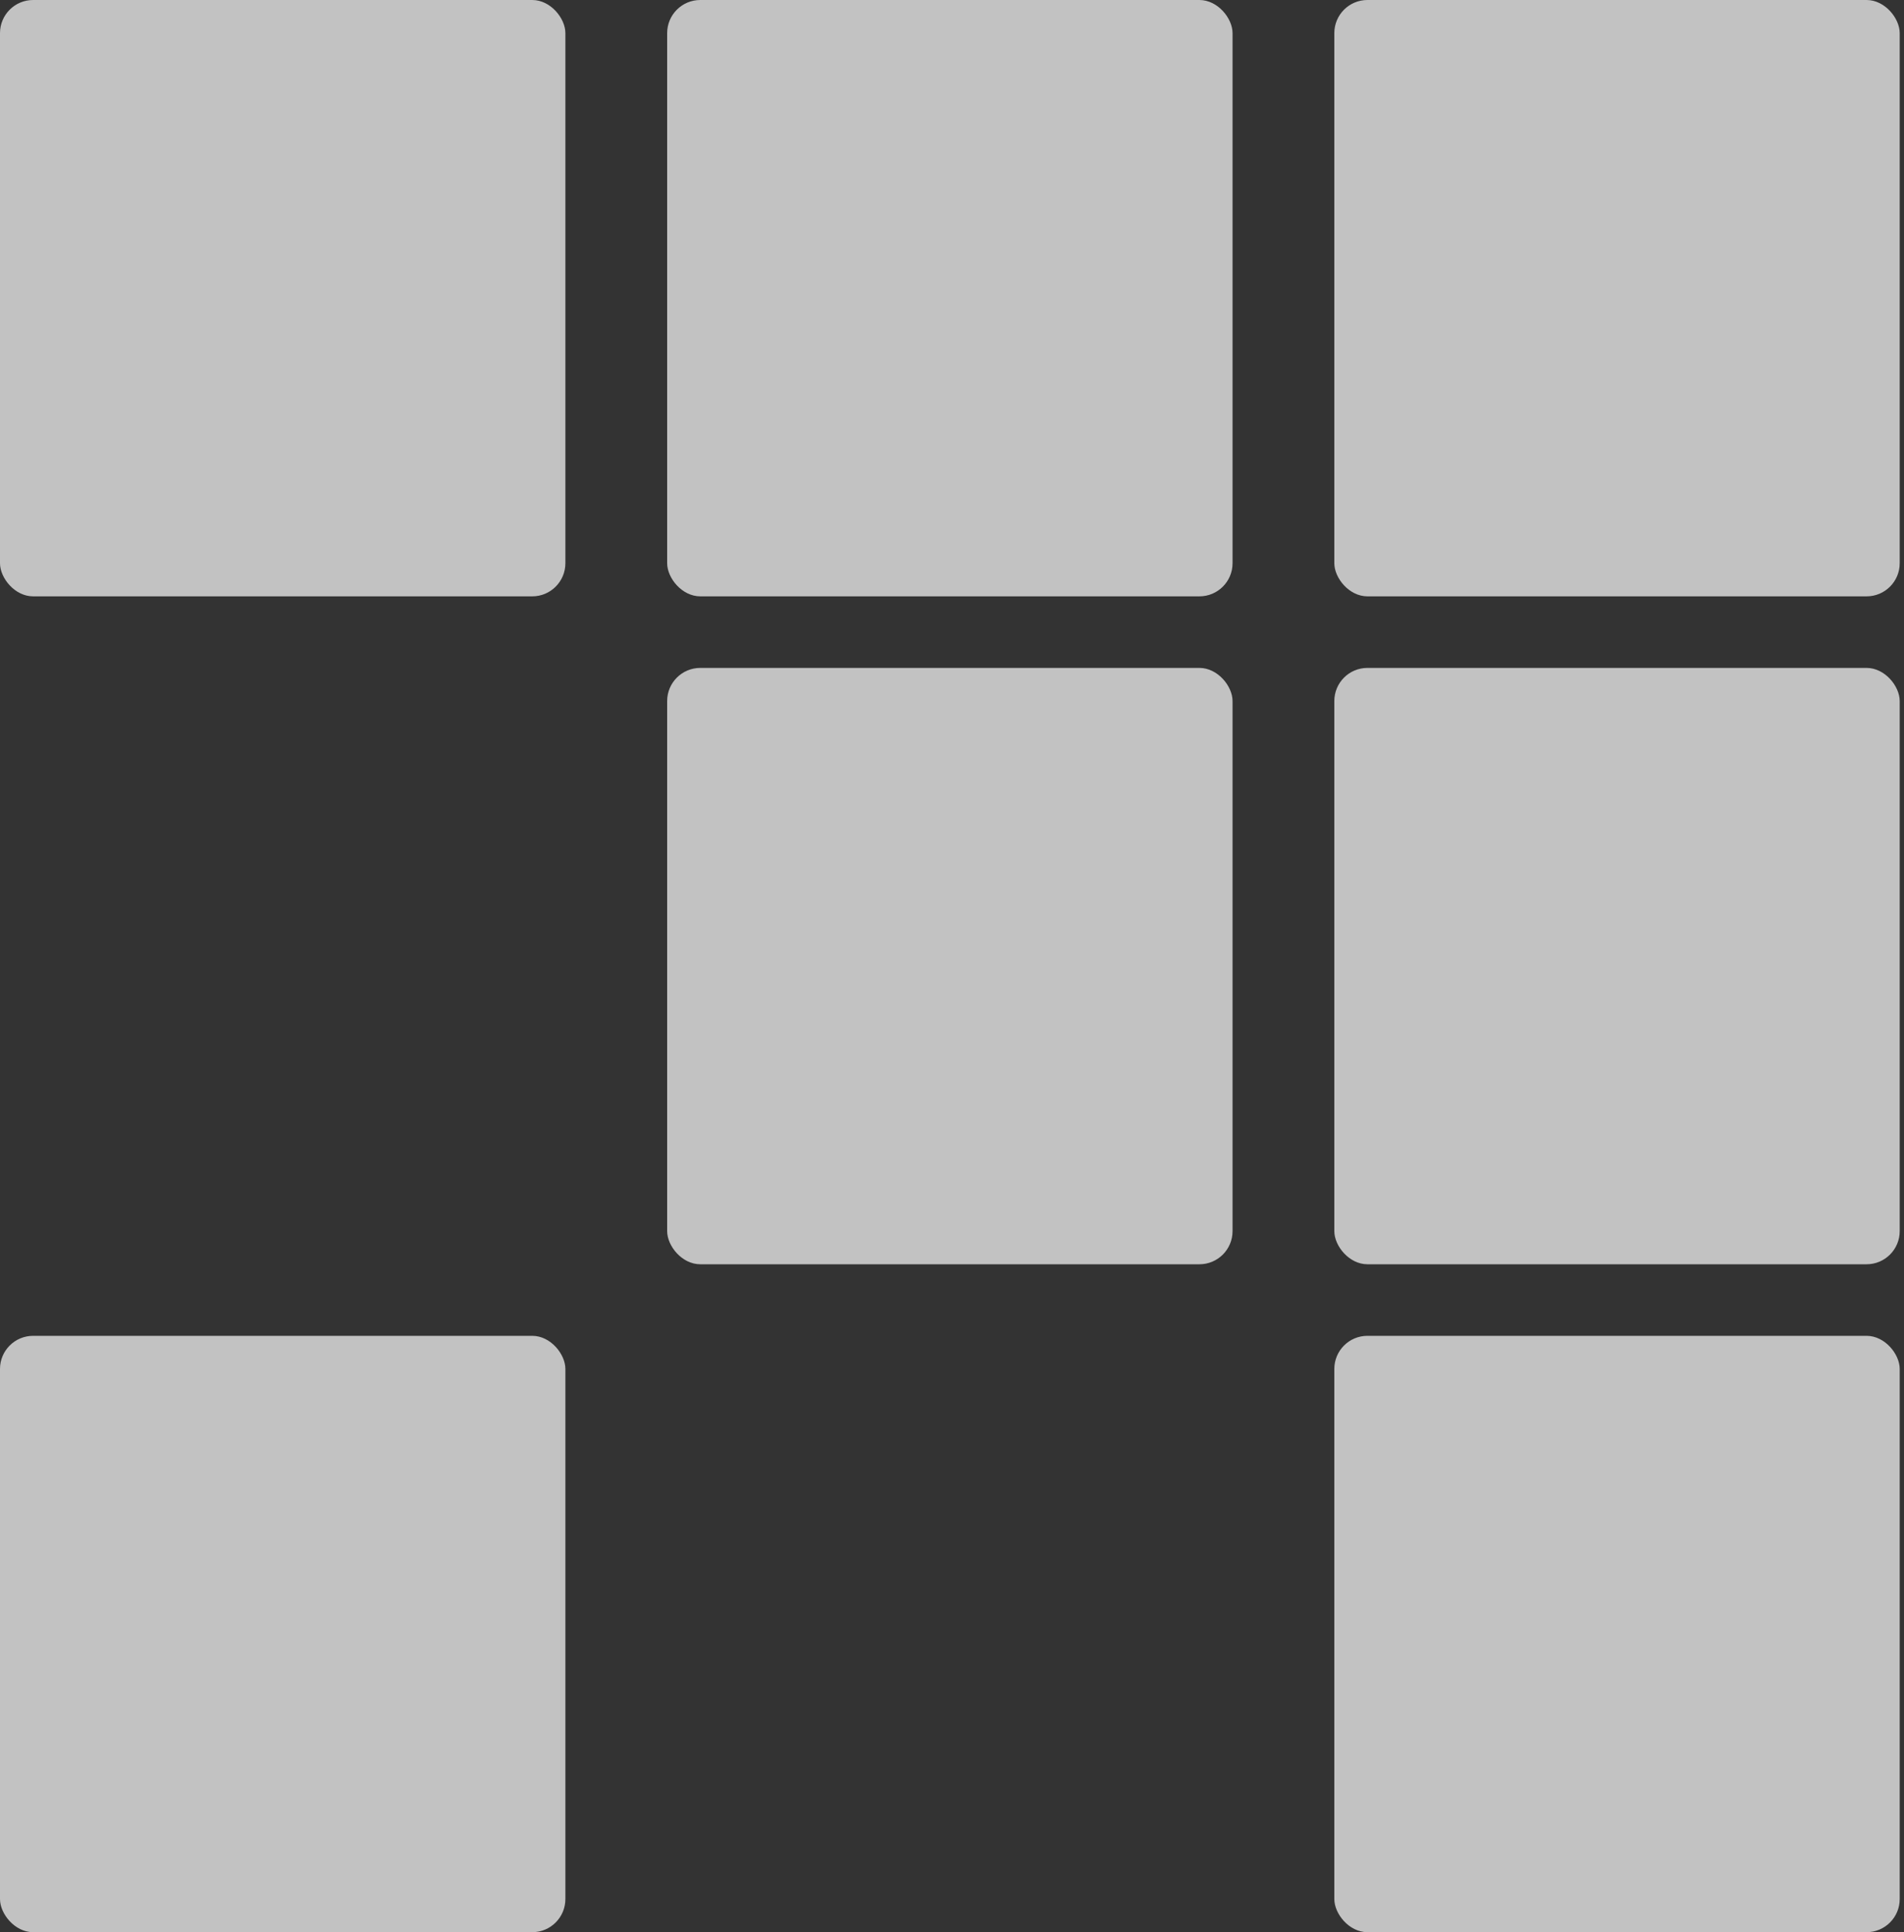
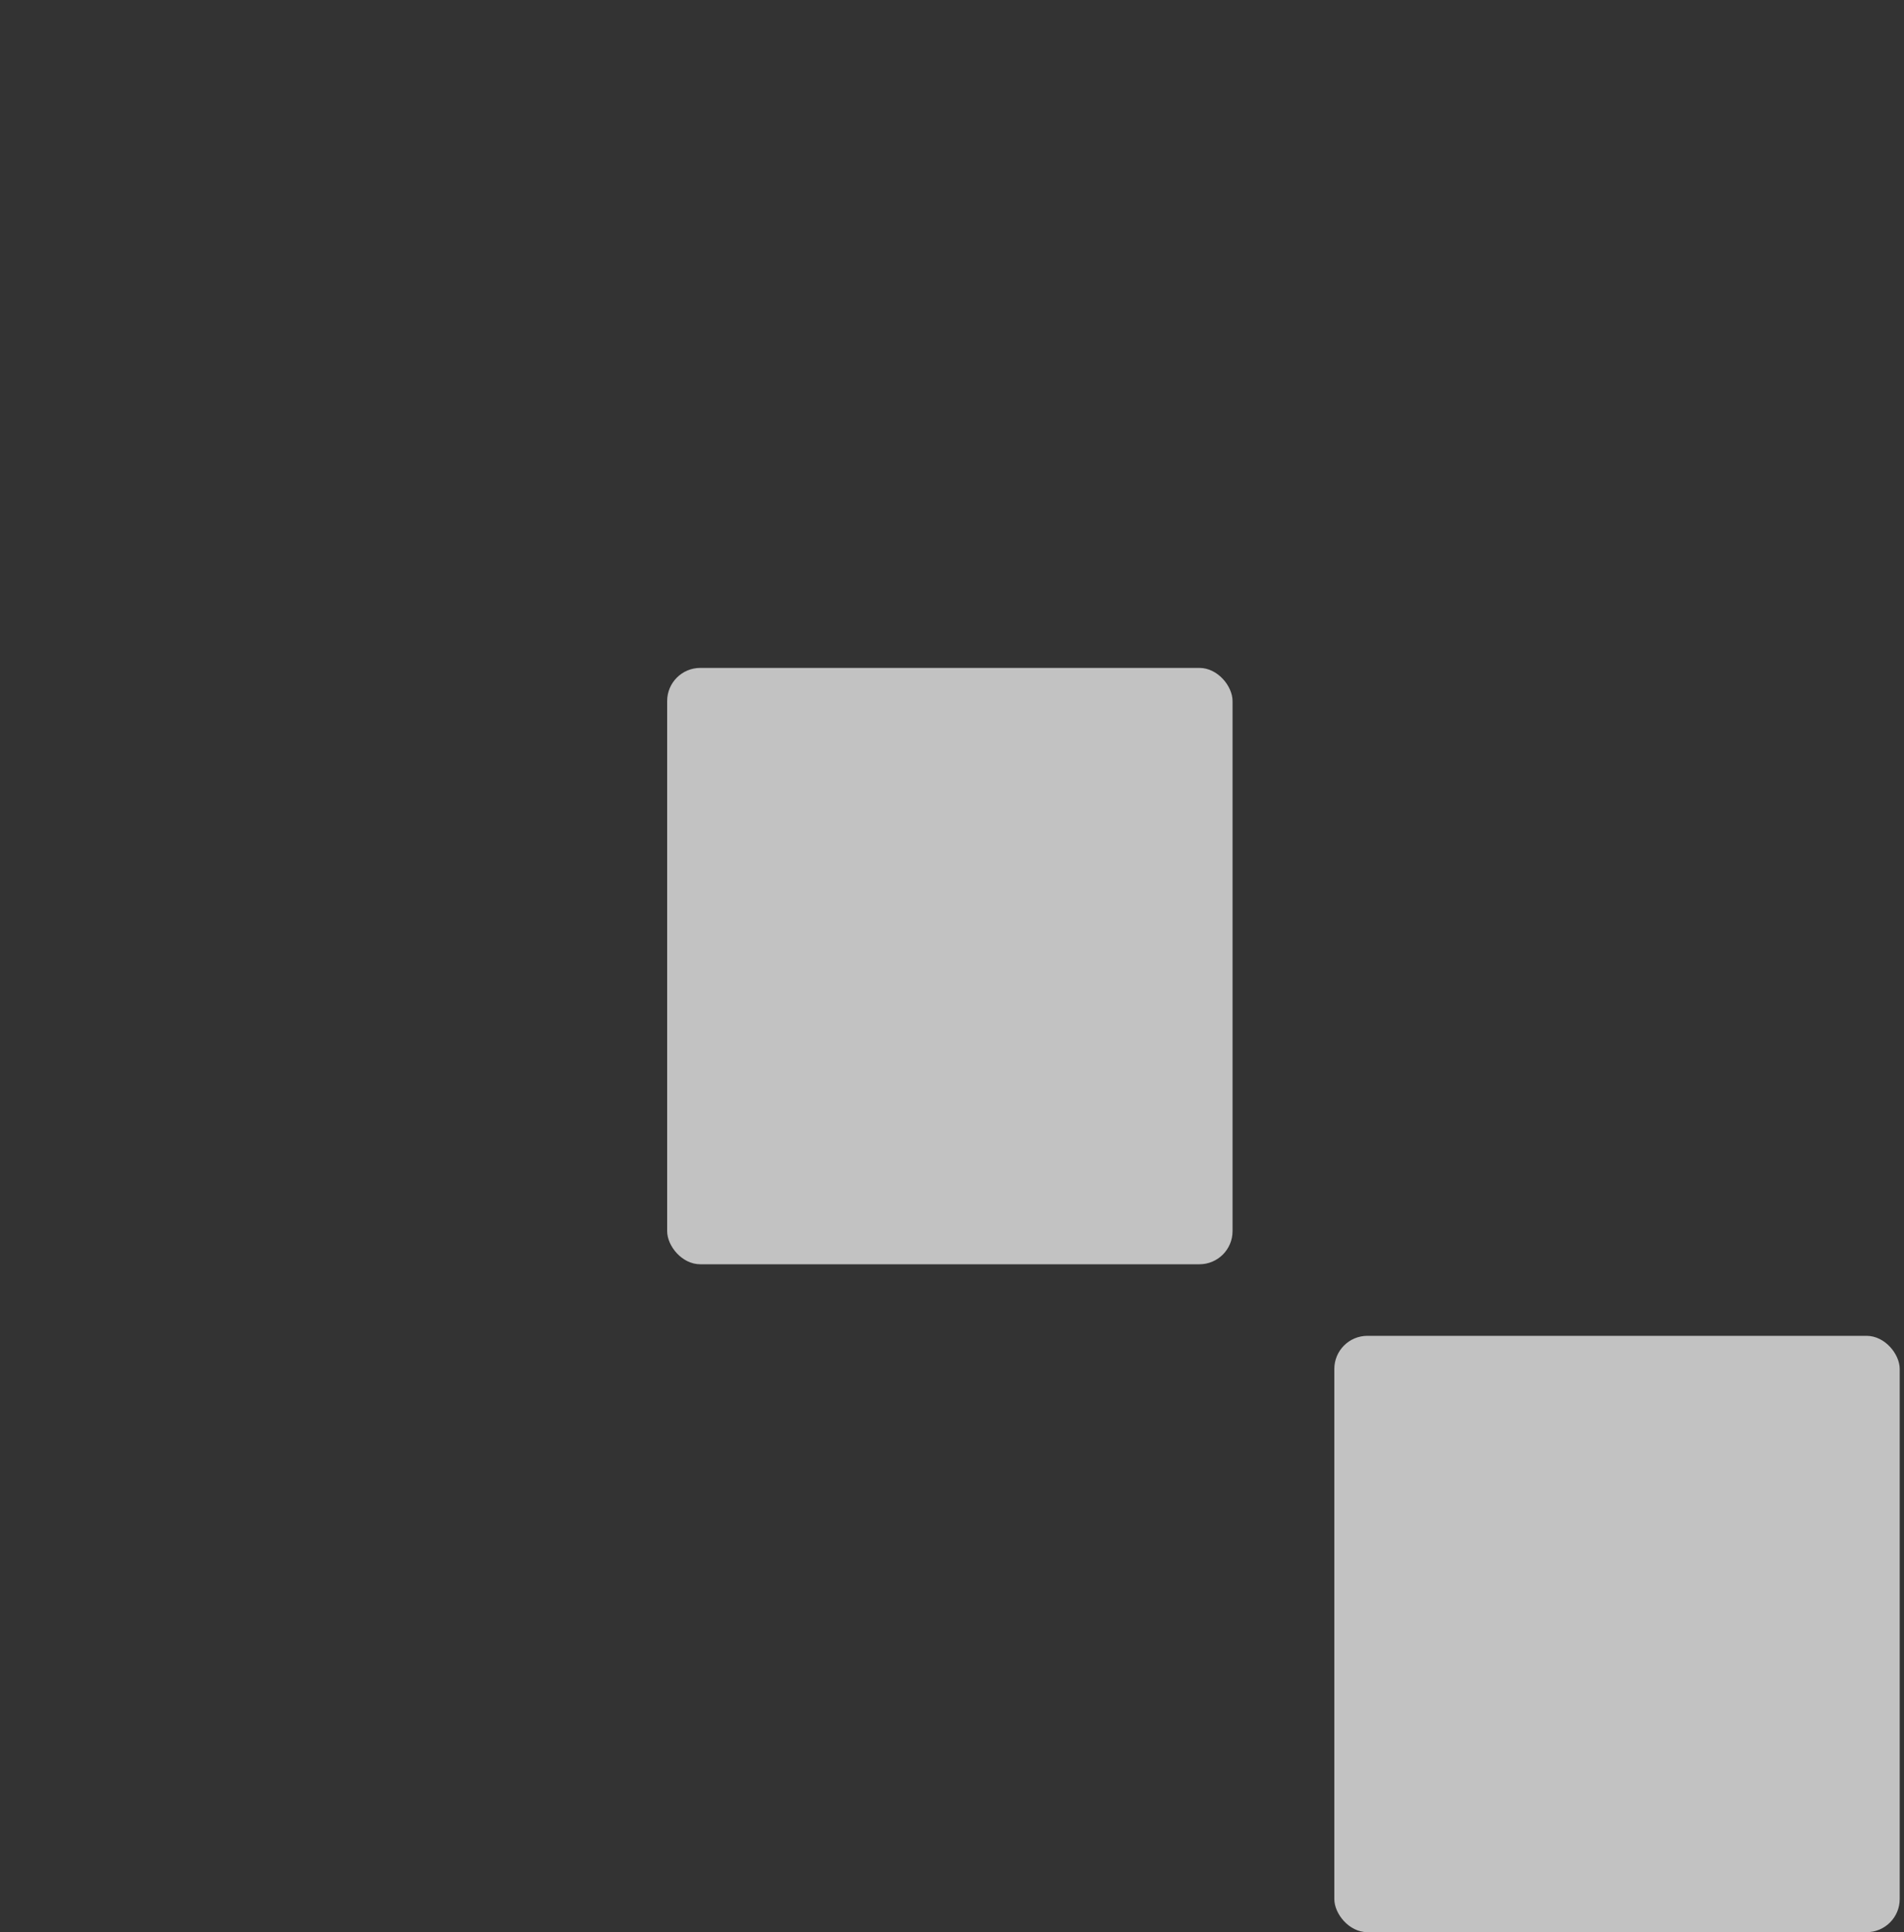
<svg xmlns="http://www.w3.org/2000/svg" width="345" height="350" viewBox="0 0 345 350" fill="none">
  <rect x="0" y="0" width="345" height="350" fill="#333333" stroke="none" />
-   <rect width="102.447" height="108.025" rx="6" fill="white" fill-opacity="0.7" />
-   <rect x="120.888" width="102.447" height="108.025" rx="6" fill="white" fill-opacity="0.7" />
-   <rect x="241.775" width="102.447" height="108.025" rx="6" fill="white" fill-opacity="0.7" />
-   <rect x="241.775" y="120.988" width="102.447" height="108.025" rx="6" fill="white" fill-opacity="0.7" />
  <rect x="120.888" y="120.988" width="102.447" height="108.025" rx="6" fill="white" fill-opacity="0.7" />
  <rect x="241.775" y="241.976" width="102.447" height="108.025" rx="6" fill="white" fill-opacity="0.7" />
-   <rect y="241.976" width="102.447" height="108.025" rx="6" fill="white" fill-opacity="0.7" />
</svg>